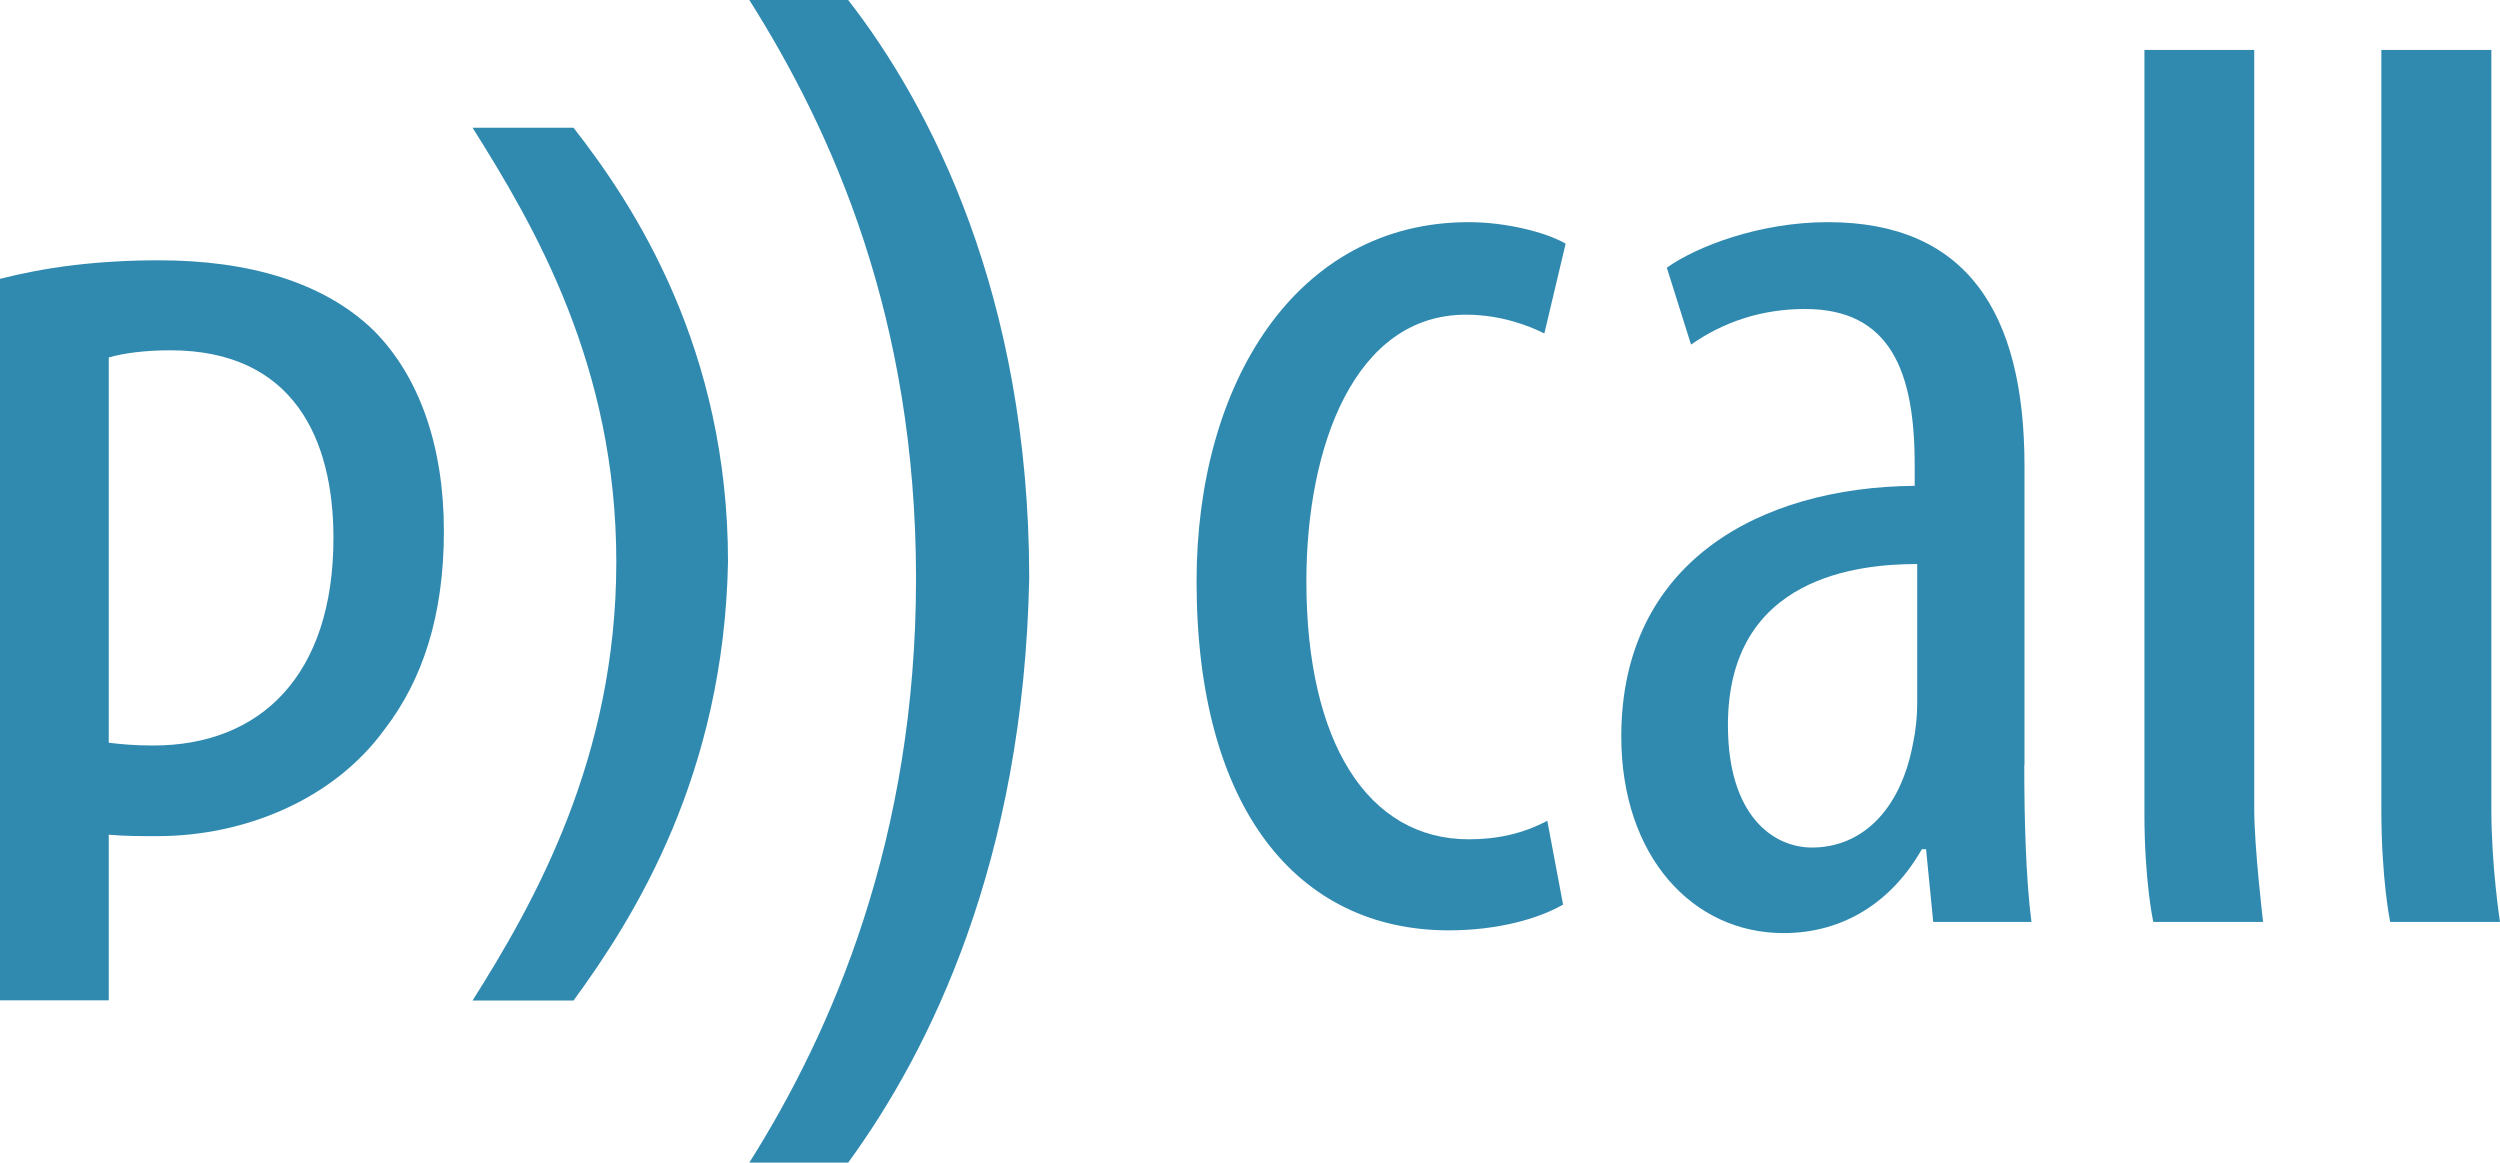
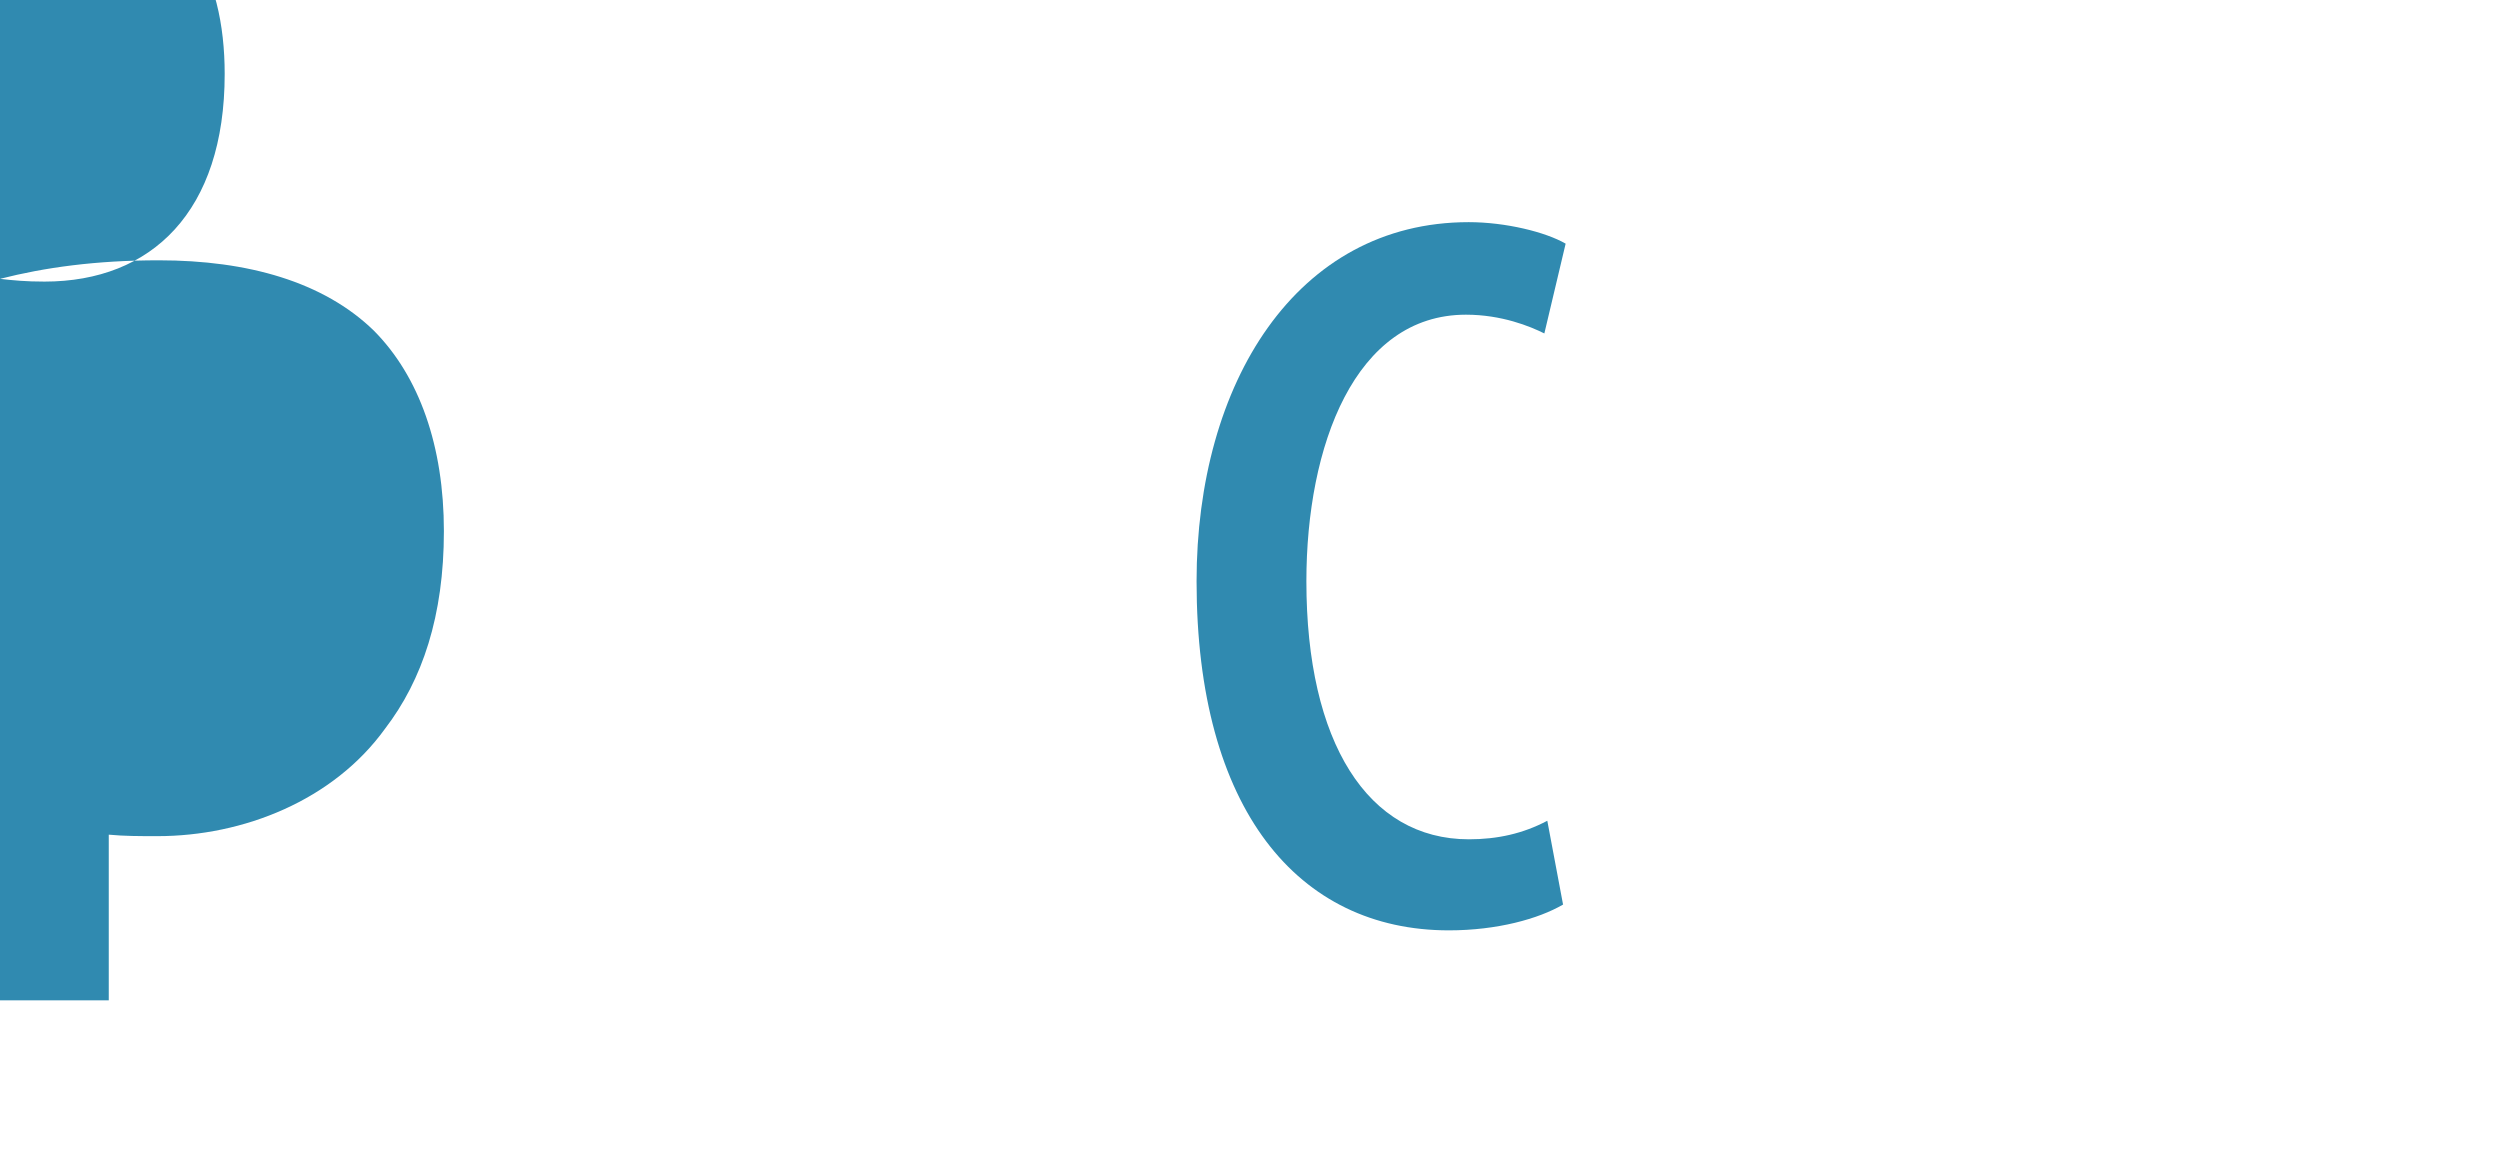
<svg xmlns="http://www.w3.org/2000/svg" version="1.1" viewBox="0 0 118.61 55.16">
  <defs>
    <style>
      .cls-1 {
        fill: #308ab0;
      }
    </style>
  </defs>
  <g>
    <g id="Ebene_2">
      <g>
-         <path class="cls-1" d="M0,13.23c2.11-.54,4.55-.88,7.54-.88,4.22,0,7.81,1.02,10.19,3.33,2.17,2.18,3.33,5.5,3.33,9.52s-1.02,7.06-2.79,9.37c-2.45,3.4-6.72,5.1-10.8,5.1-.88,0-1.56,0-2.31-.07v7.86H0V13.23ZM5.16,35.24c.61.07,1.22.13,2.11.13,5.09,0,8.55-3.33,8.55-9.85,0-4.68-1.89-8.9-7.74-8.9-1.22,0-2.24.14-2.92.34v18.27Z" />
-         <path class="cls-1" d="M22.42,47.47c2.96-4.69,6.82-11.52,6.82-20.81s-3.86-15.9-6.82-20.6h4.79c2.91,3.72,7.33,10.5,7.33,20.6-.2,10.1-4.42,16.83-7.33,20.81h-4.79Z" />
-         <path class="cls-1" d="M35.55,55.16c3.94-6.25,7.91-15.36,7.91-27.72s-3.96-21.19-7.91-27.44h4.69c3.87,4.97,8.59,13.99,8.59,27.44-.27,13.45-4.72,22.42-8.59,27.72h-4.69Z" />
+         <path class="cls-1" d="M0,13.23c2.11-.54,4.55-.88,7.54-.88,4.22,0,7.81,1.02,10.19,3.33,2.17,2.18,3.33,5.5,3.33,9.52s-1.02,7.06-2.79,9.37c-2.45,3.4-6.72,5.1-10.8,5.1-.88,0-1.56,0-2.31-.07v7.86H0V13.23Zc.61.07,1.22.13,2.11.13,5.09,0,8.55-3.33,8.55-9.85,0-4.68-1.89-8.9-7.74-8.9-1.22,0-2.24.14-2.92.34v18.27Z" />
        <path class="cls-1" d="M74.15,42.92c-1.15.67-3.11,1.22-5.41,1.22-7.16,0-11.97-5.75-11.97-16.56,0-9.4,4.73-17.04,12.91-17.04,1.76,0,3.65.47,4.6,1.02l-1.01,4.26c-.68-.34-2.03-.89-3.72-.89-5.27,0-7.57,6.22-7.57,12.65,0,7.64,2.91,12.24,7.71,12.24,1.35,0,2.57-.27,3.72-.88l.75,3.99Z" />
-         <path class="cls-1" d="M96.04,36.3c0,2.5.07,5.34.34,7.44h-4.66l-.34-3.45h-.2c-1.42,2.5-3.72,3.98-6.56,3.98-4.32,0-7.7-3.65-7.7-9.33,0-8.25,6.55-11.83,13.92-11.89v-1.02c0-4.4-1.15-7.37-5.2-7.37-2.04,0-3.86.6-5.41,1.69l-1.15-3.65c1.42-1.01,4.4-2.16,7.64-2.16,6.56,0,9.33,4.26,9.33,11.56v14.2ZM90.97,26.76c-2.7,0-8.99.54-8.99,7.64,0,4.32,2.16,5.81,3.99,5.81,2.29,0,4.18-1.68,4.79-4.93.13-.61.2-1.28.2-1.89v-6.62Z" />
-         <path class="cls-1" d="M101.74,2.37h5.21v36c0,1.84.42,5.37.42,5.37h-5.21s-.42-1.91-.42-5.16V2.37Z" />
-         <path class="cls-1" d="M112.99,2.37h5.21v36c0,2.75.41,5.37.41,5.37h-5.21s-.42-1.99-.42-5.38V2.37Z" />
      </g>
    </g>
  </g>
</svg>